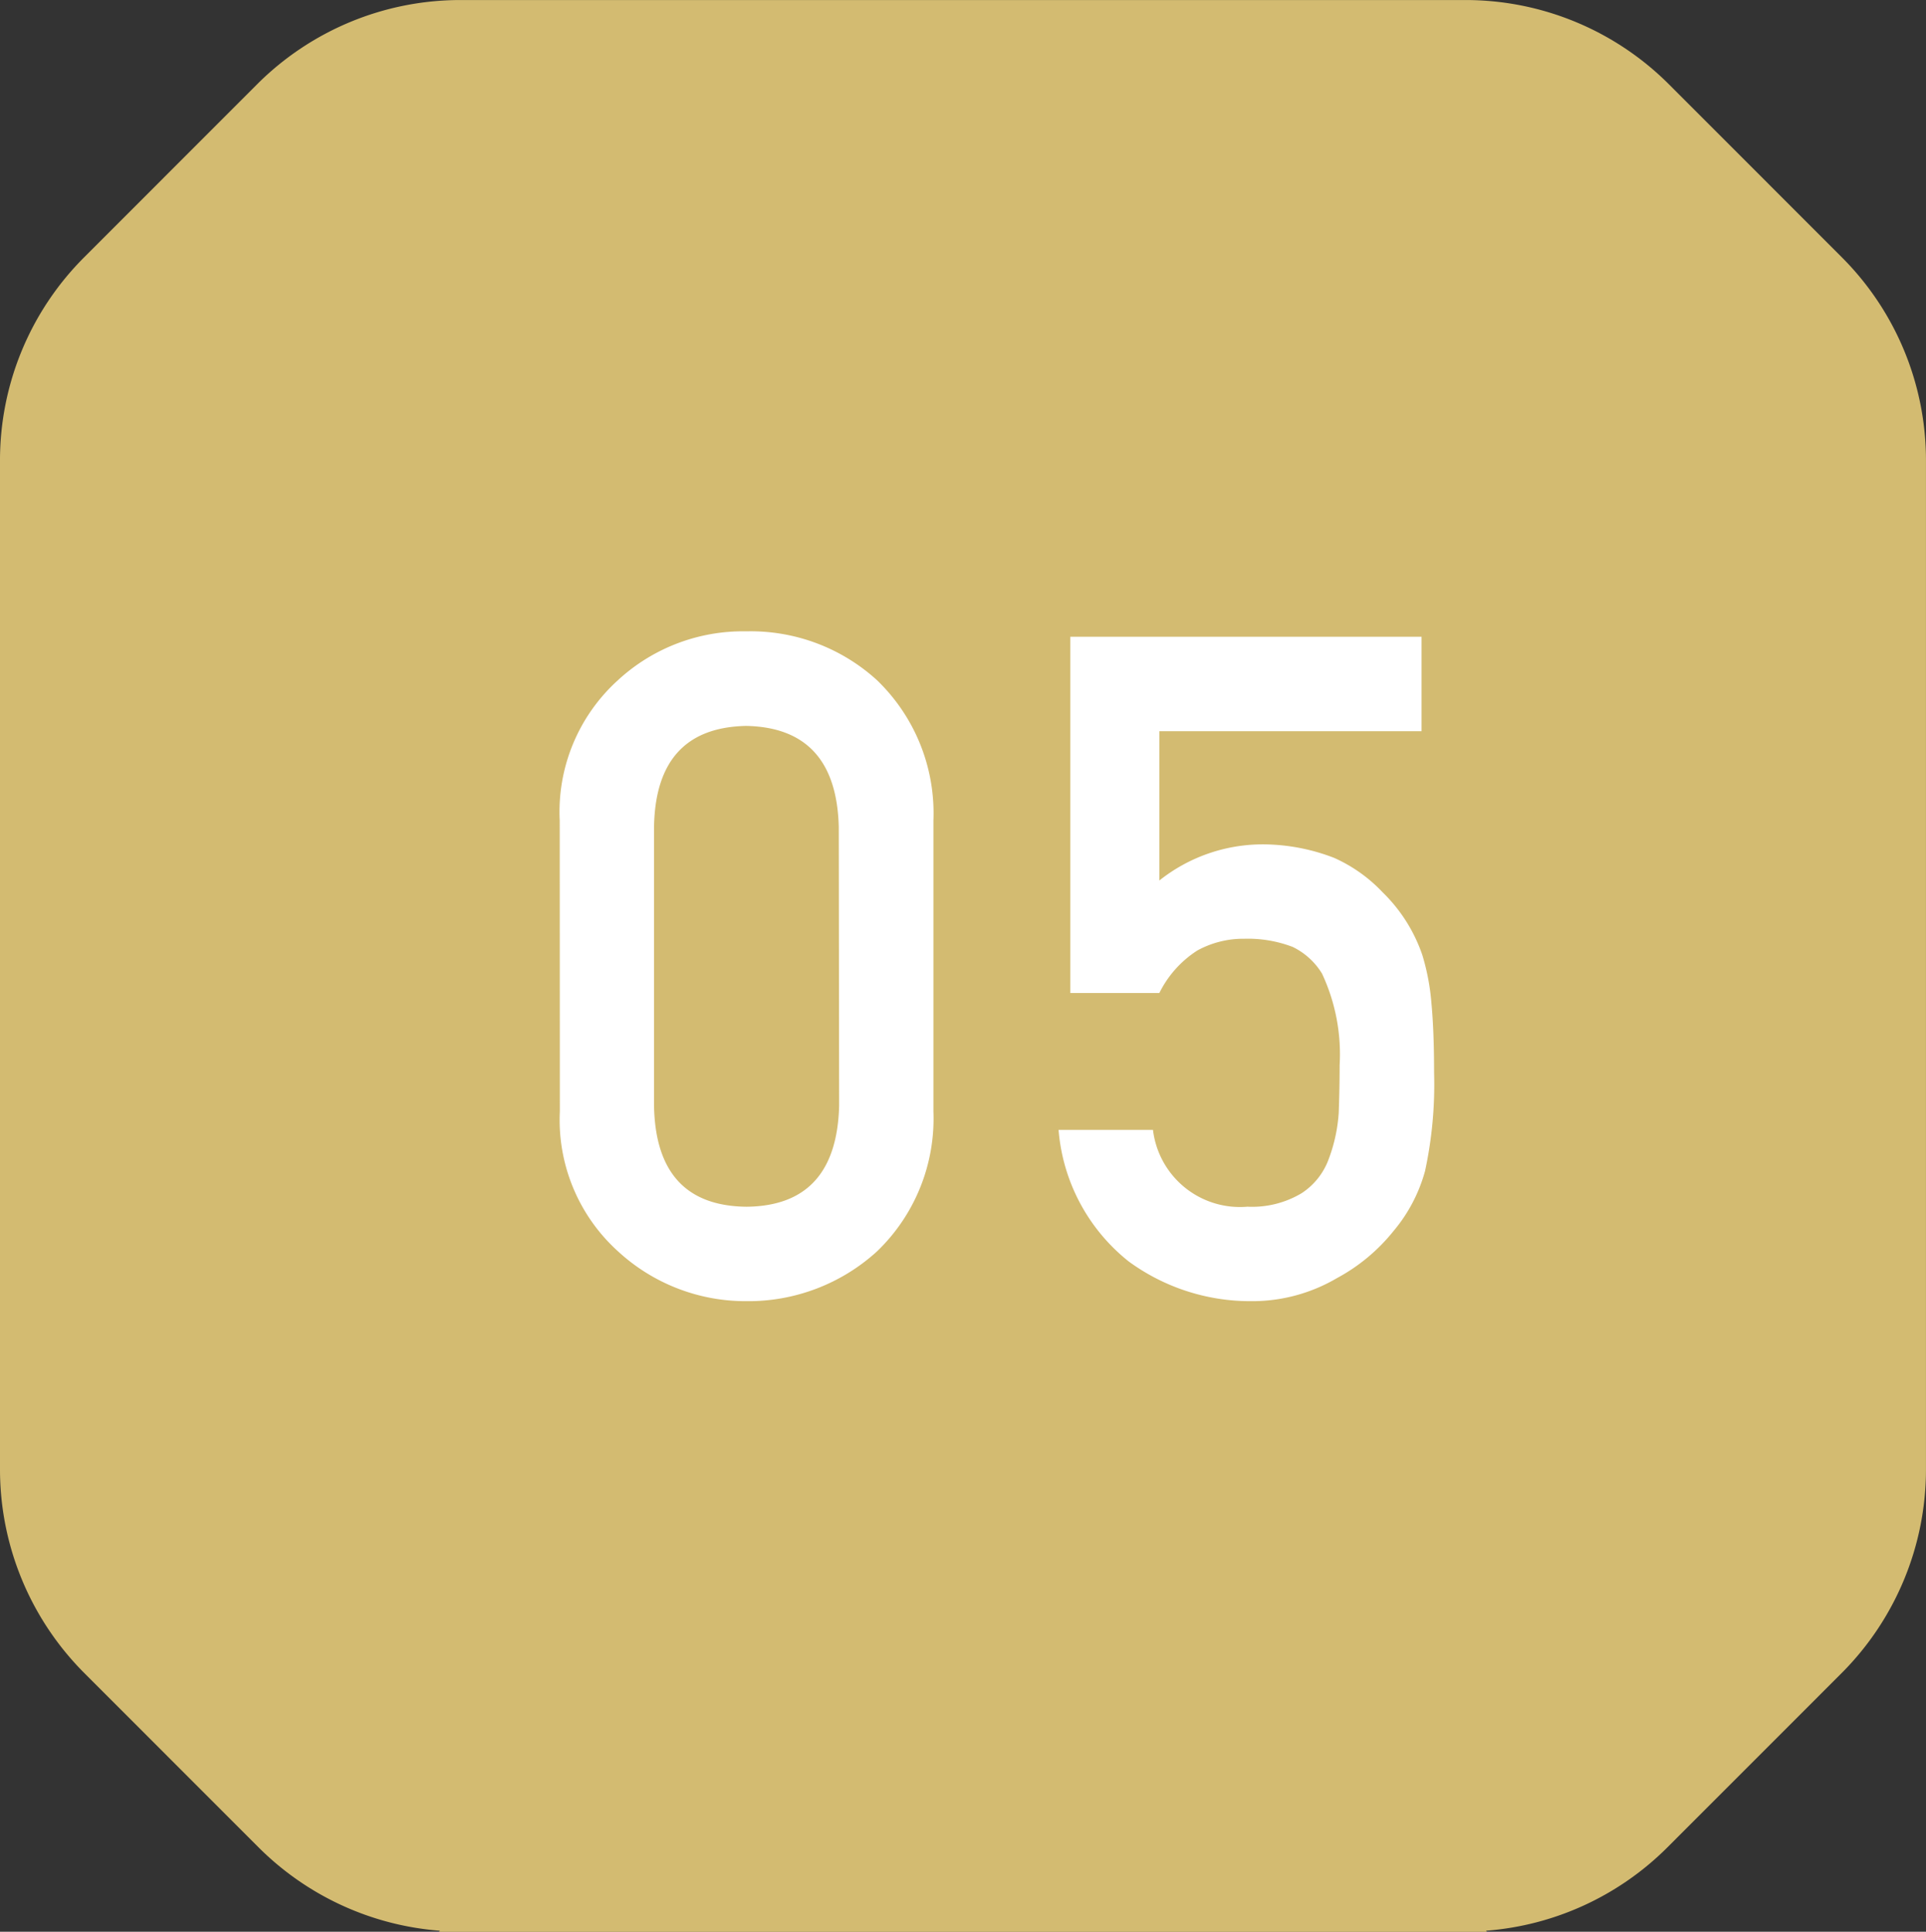
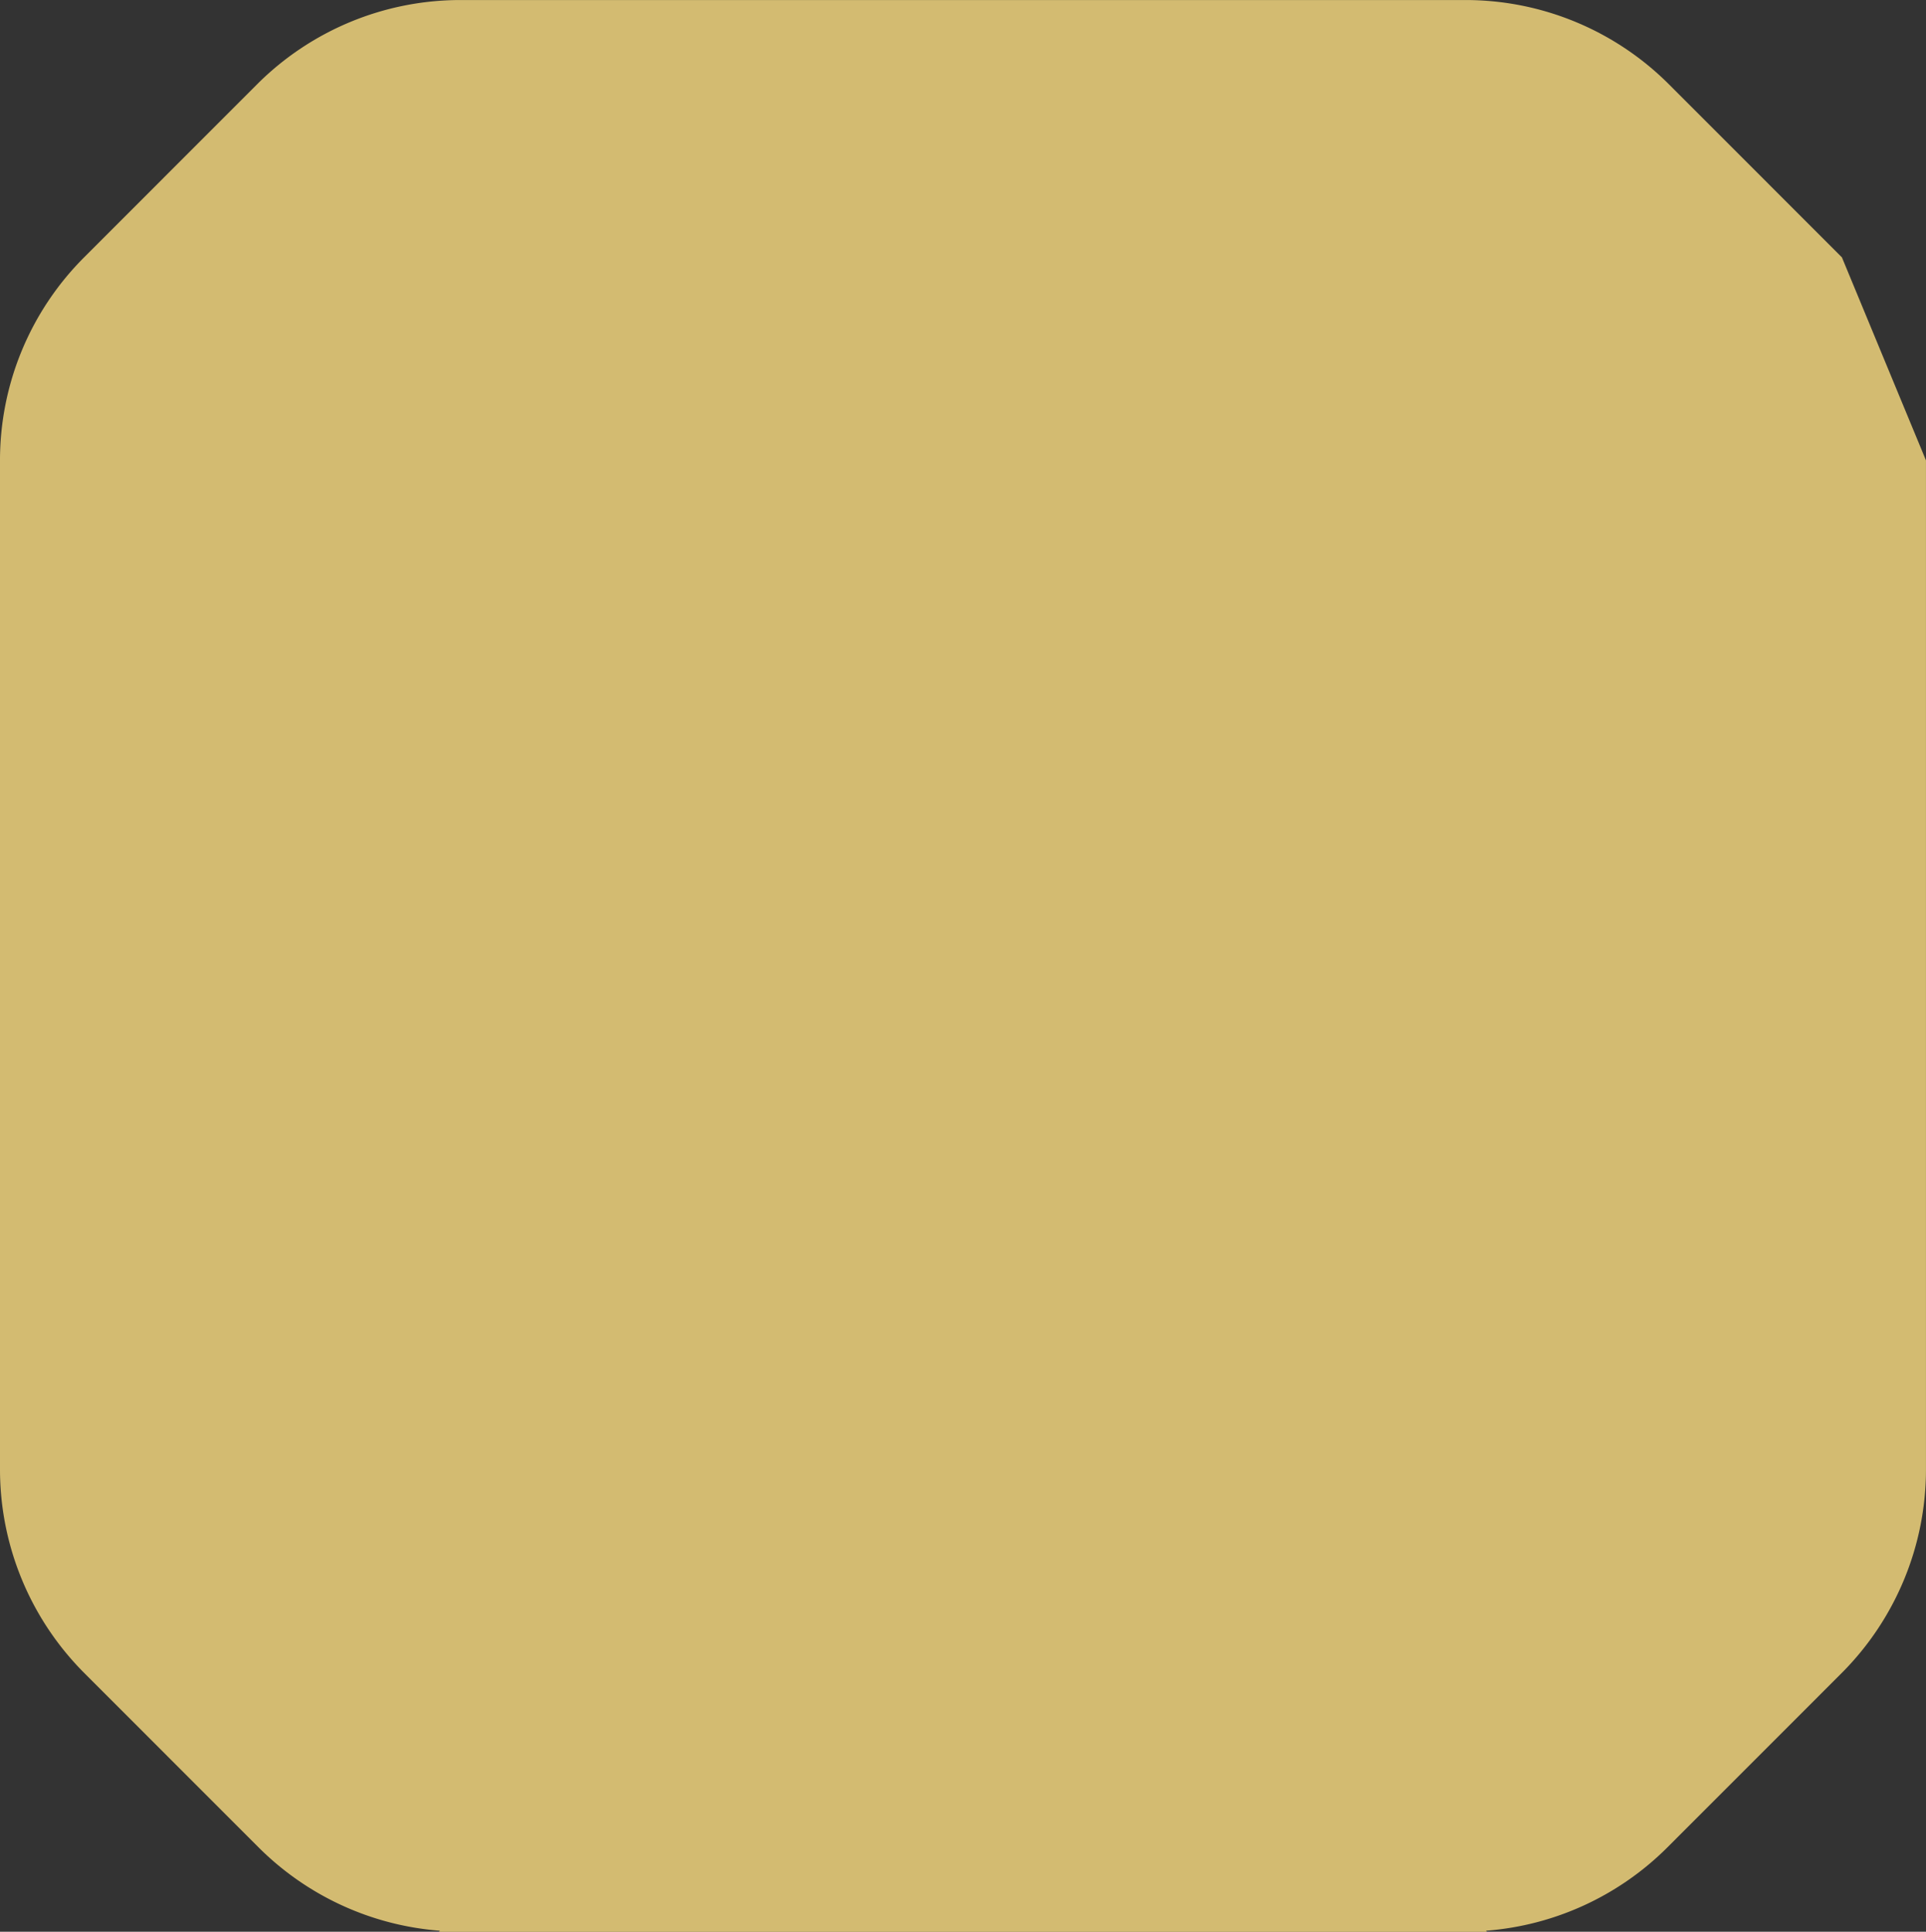
<svg xmlns="http://www.w3.org/2000/svg" width="62.43" height="62.621" viewBox="0 0 62.43 62.621">
  <rect x="0" y="0" width="62.43" height="62.621" fill="#333333" stroke="none" />
  <g id="グループ_670" data-name="グループ 670" transform="translate(-121.1 -2440.138)">
-     <path id="パス_1332" data-name="パス 1332" d="M735.943,173.062l-5.61-5.613a9.32,9.32,0,0,0-6.591-2.73H691.163a9.318,9.318,0,0,0-6.59,2.73l-5.61,5.613a9.3,9.3,0,0,0-2.725,6.58v32.709a9.343,9.343,0,0,0,2.735,6.605l5.648,5.65a9.317,9.317,0,0,0,5.874,2.7l-.024.036h33.962l-.023-.036a9.318,9.318,0,0,0,5.874-2.7l5.648-5.65a9.343,9.343,0,0,0,2.735-6.605V179.642A9.308,9.308,0,0,0,735.943,173.062Z" transform="translate(-555.138 2275.42)" fill="#d3bb71" />
-     <path id="パス_1622" data-name="パス 1622" d="M10.2-6.152q-.088,3.237-3,3.267Q4.263-2.915,4.2-6.152v-9.053q.059-3.208,2.988-3.267,2.915.059,3,3.267Zm-9.053.176a5.739,5.739,0,0,0,1.89,4.541A6.1,6.1,0,0,0,7.192.176a6.188,6.188,0,0,0,4.233-1.611,5.967,5.967,0,0,0,1.831-4.541V-15.4a5.986,5.986,0,0,0-1.831-4.556,6.074,6.074,0,0,0-4.233-1.582,5.979,5.979,0,0,0-4.16,1.582A5.756,5.756,0,0,0,1.143-15.4ZM17.694-9.814h2.886a3.447,3.447,0,0,1,1.23-1.377,3.094,3.094,0,0,1,1.523-.381,4.073,4.073,0,0,1,1.567.264,2.282,2.282,0,0,1,.952.864,6.168,6.168,0,0,1,.571,2.974q0,.747-.029,1.538a5.213,5.213,0,0,1-.322,1.494,2.233,2.233,0,0,1-.879,1.113,3.124,3.124,0,0,1-1.758.439,2.84,2.84,0,0,1-3.062-2.49H17.313a6.067,6.067,0,0,0,2.271,4.263A6.671,6.671,0,0,0,23.553.176a5.419,5.419,0,0,0,2.783-.747,5.964,5.964,0,0,0,1.831-1.523,5.12,5.12,0,0,0,1.025-1.948,13.29,13.29,0,0,0,.293-3.193q0-1.348-.088-2.271a7.305,7.305,0,0,0-.293-1.538,5.168,5.168,0,0,0-1.289-2.036,4.91,4.91,0,0,0-1.567-1.113,6.441,6.441,0,0,0-2.256-.439,5.38,5.38,0,0,0-3.413,1.172V-18.3h8.5v-3.062H17.694Z" transform="translate(138.1 2482.142)" fill="#fff" />
+     <path id="パス_1332" data-name="パス 1332" d="M735.943,173.062l-5.61-5.613a9.32,9.32,0,0,0-6.591-2.73H691.163a9.318,9.318,0,0,0-6.59,2.73l-5.61,5.613a9.3,9.3,0,0,0-2.725,6.58v32.709a9.343,9.343,0,0,0,2.735,6.605l5.648,5.65a9.317,9.317,0,0,0,5.874,2.7l-.024.036h33.962l-.023-.036a9.318,9.318,0,0,0,5.874-2.7l5.648-5.65a9.343,9.343,0,0,0,2.735-6.605V179.642Z" transform="translate(-555.138 2275.42)" fill="#d3bb71" />
  </g>
</svg>